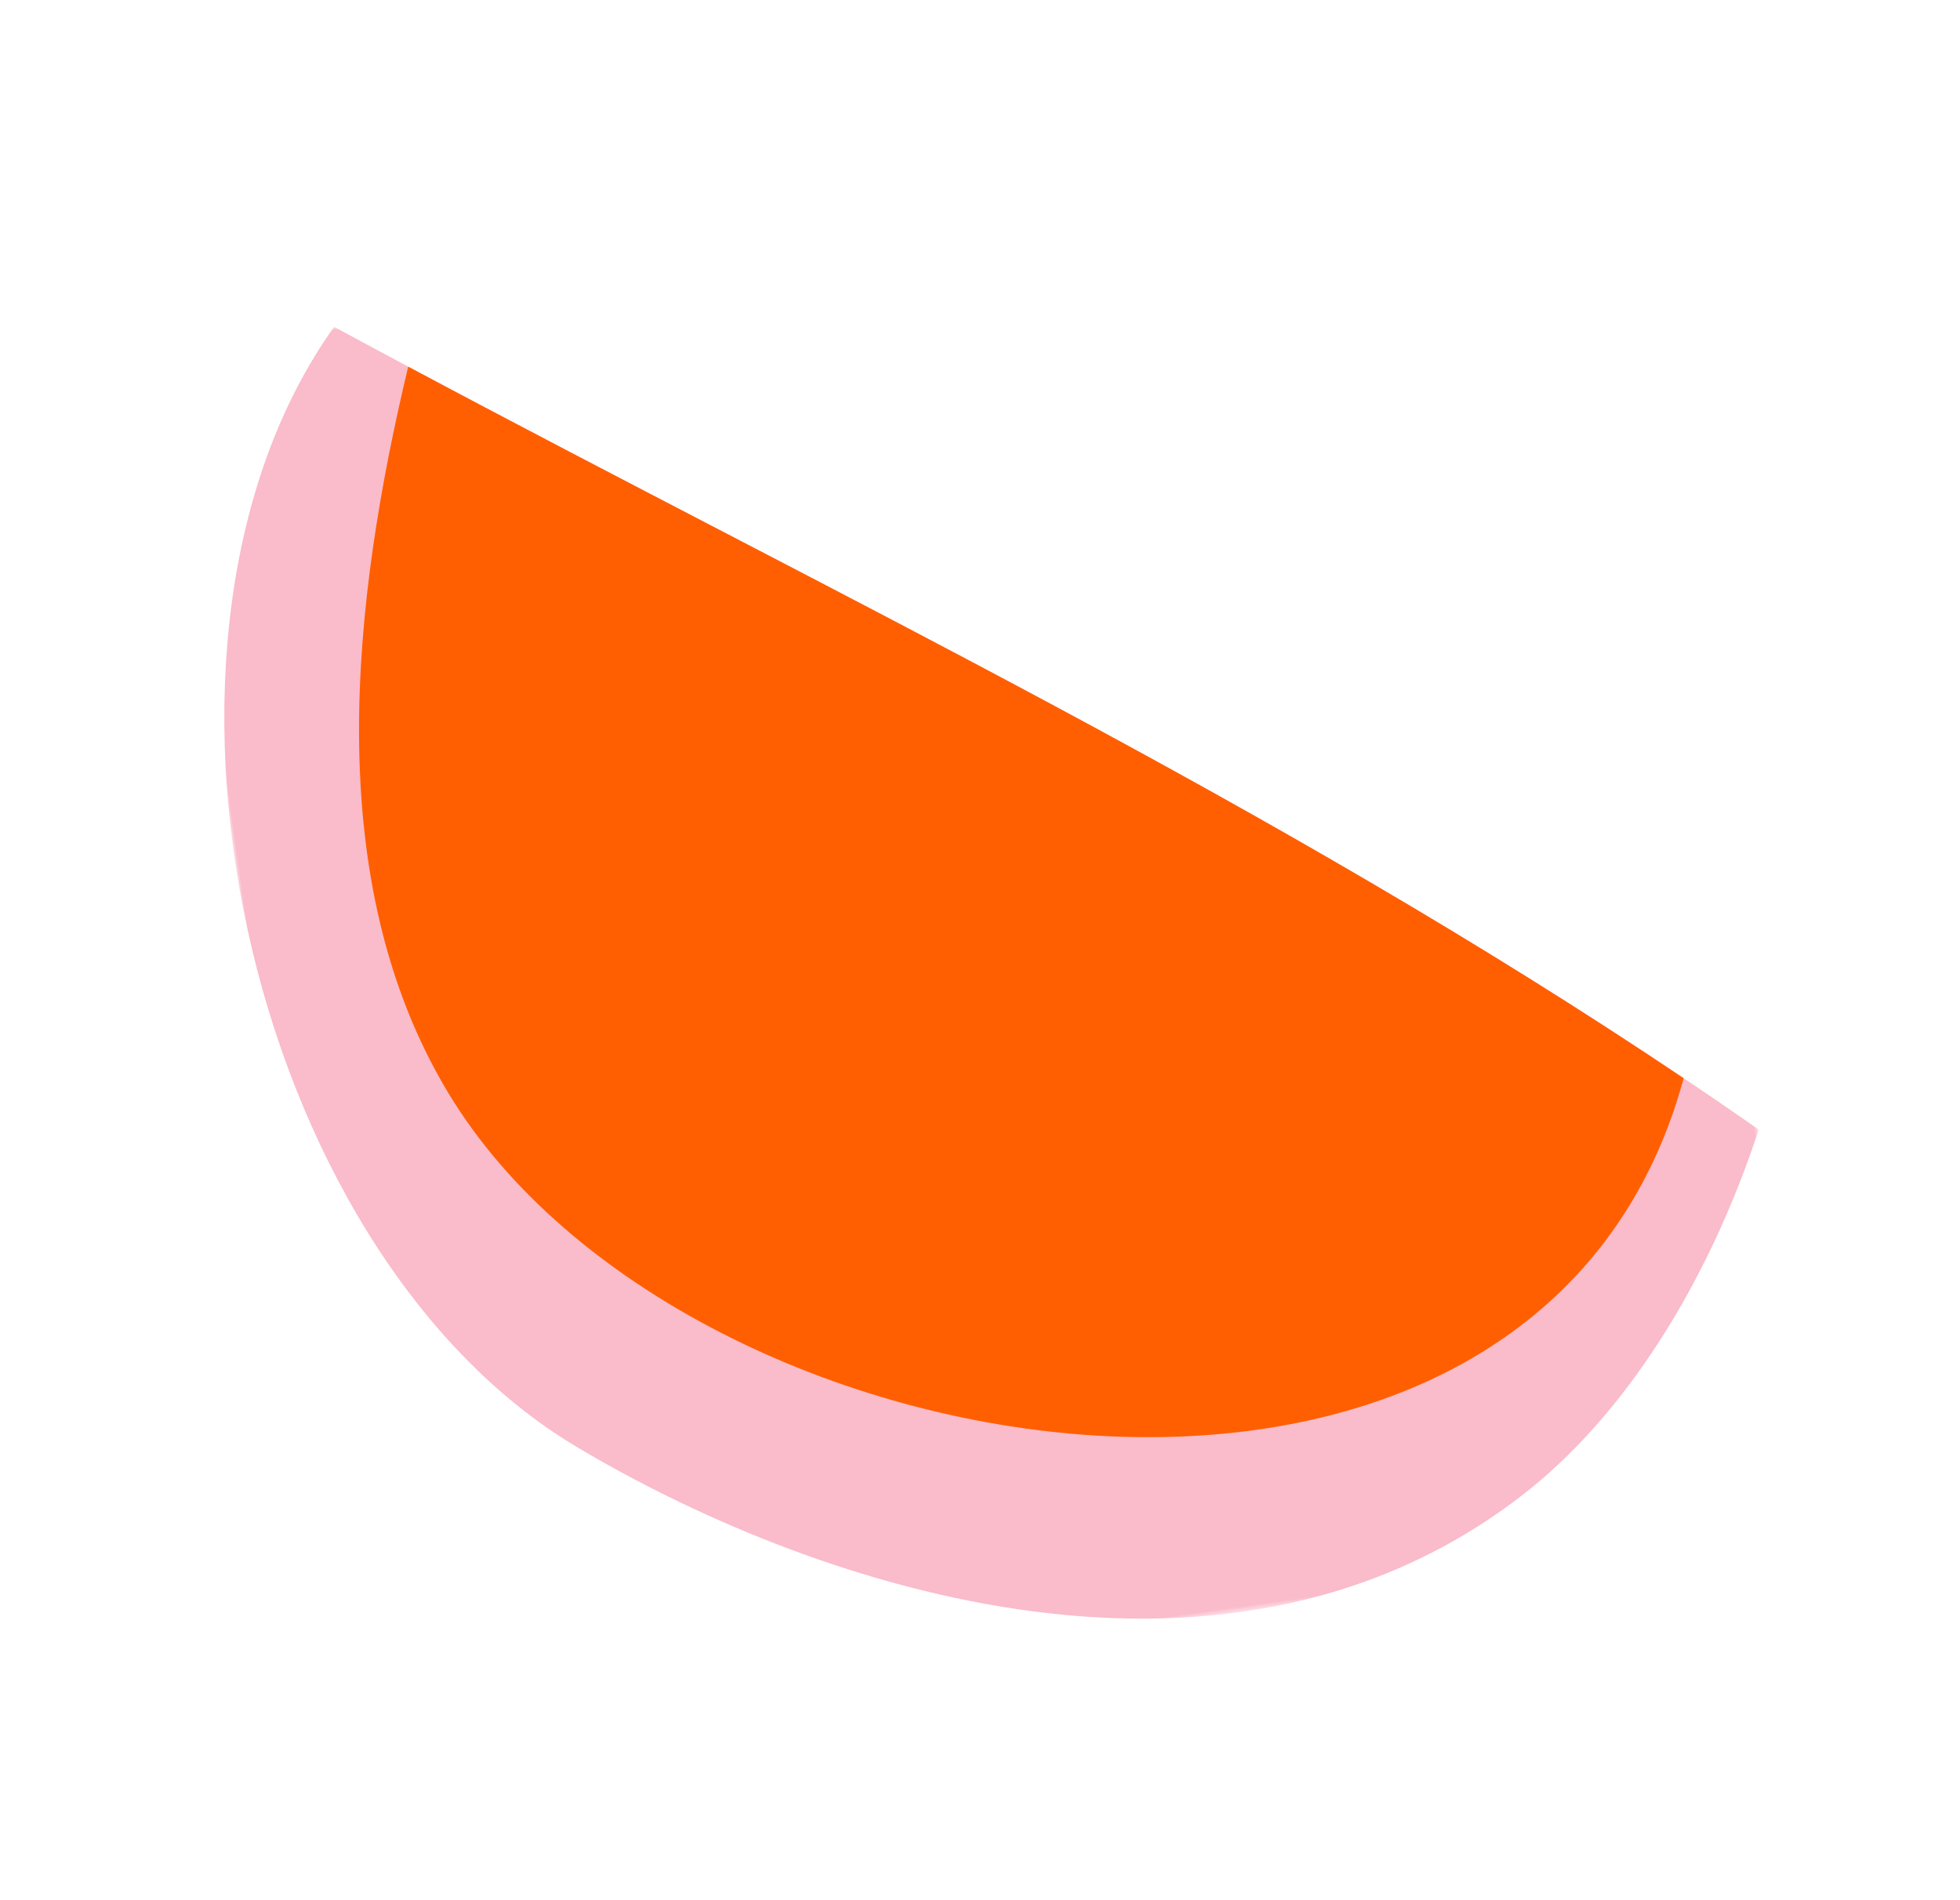
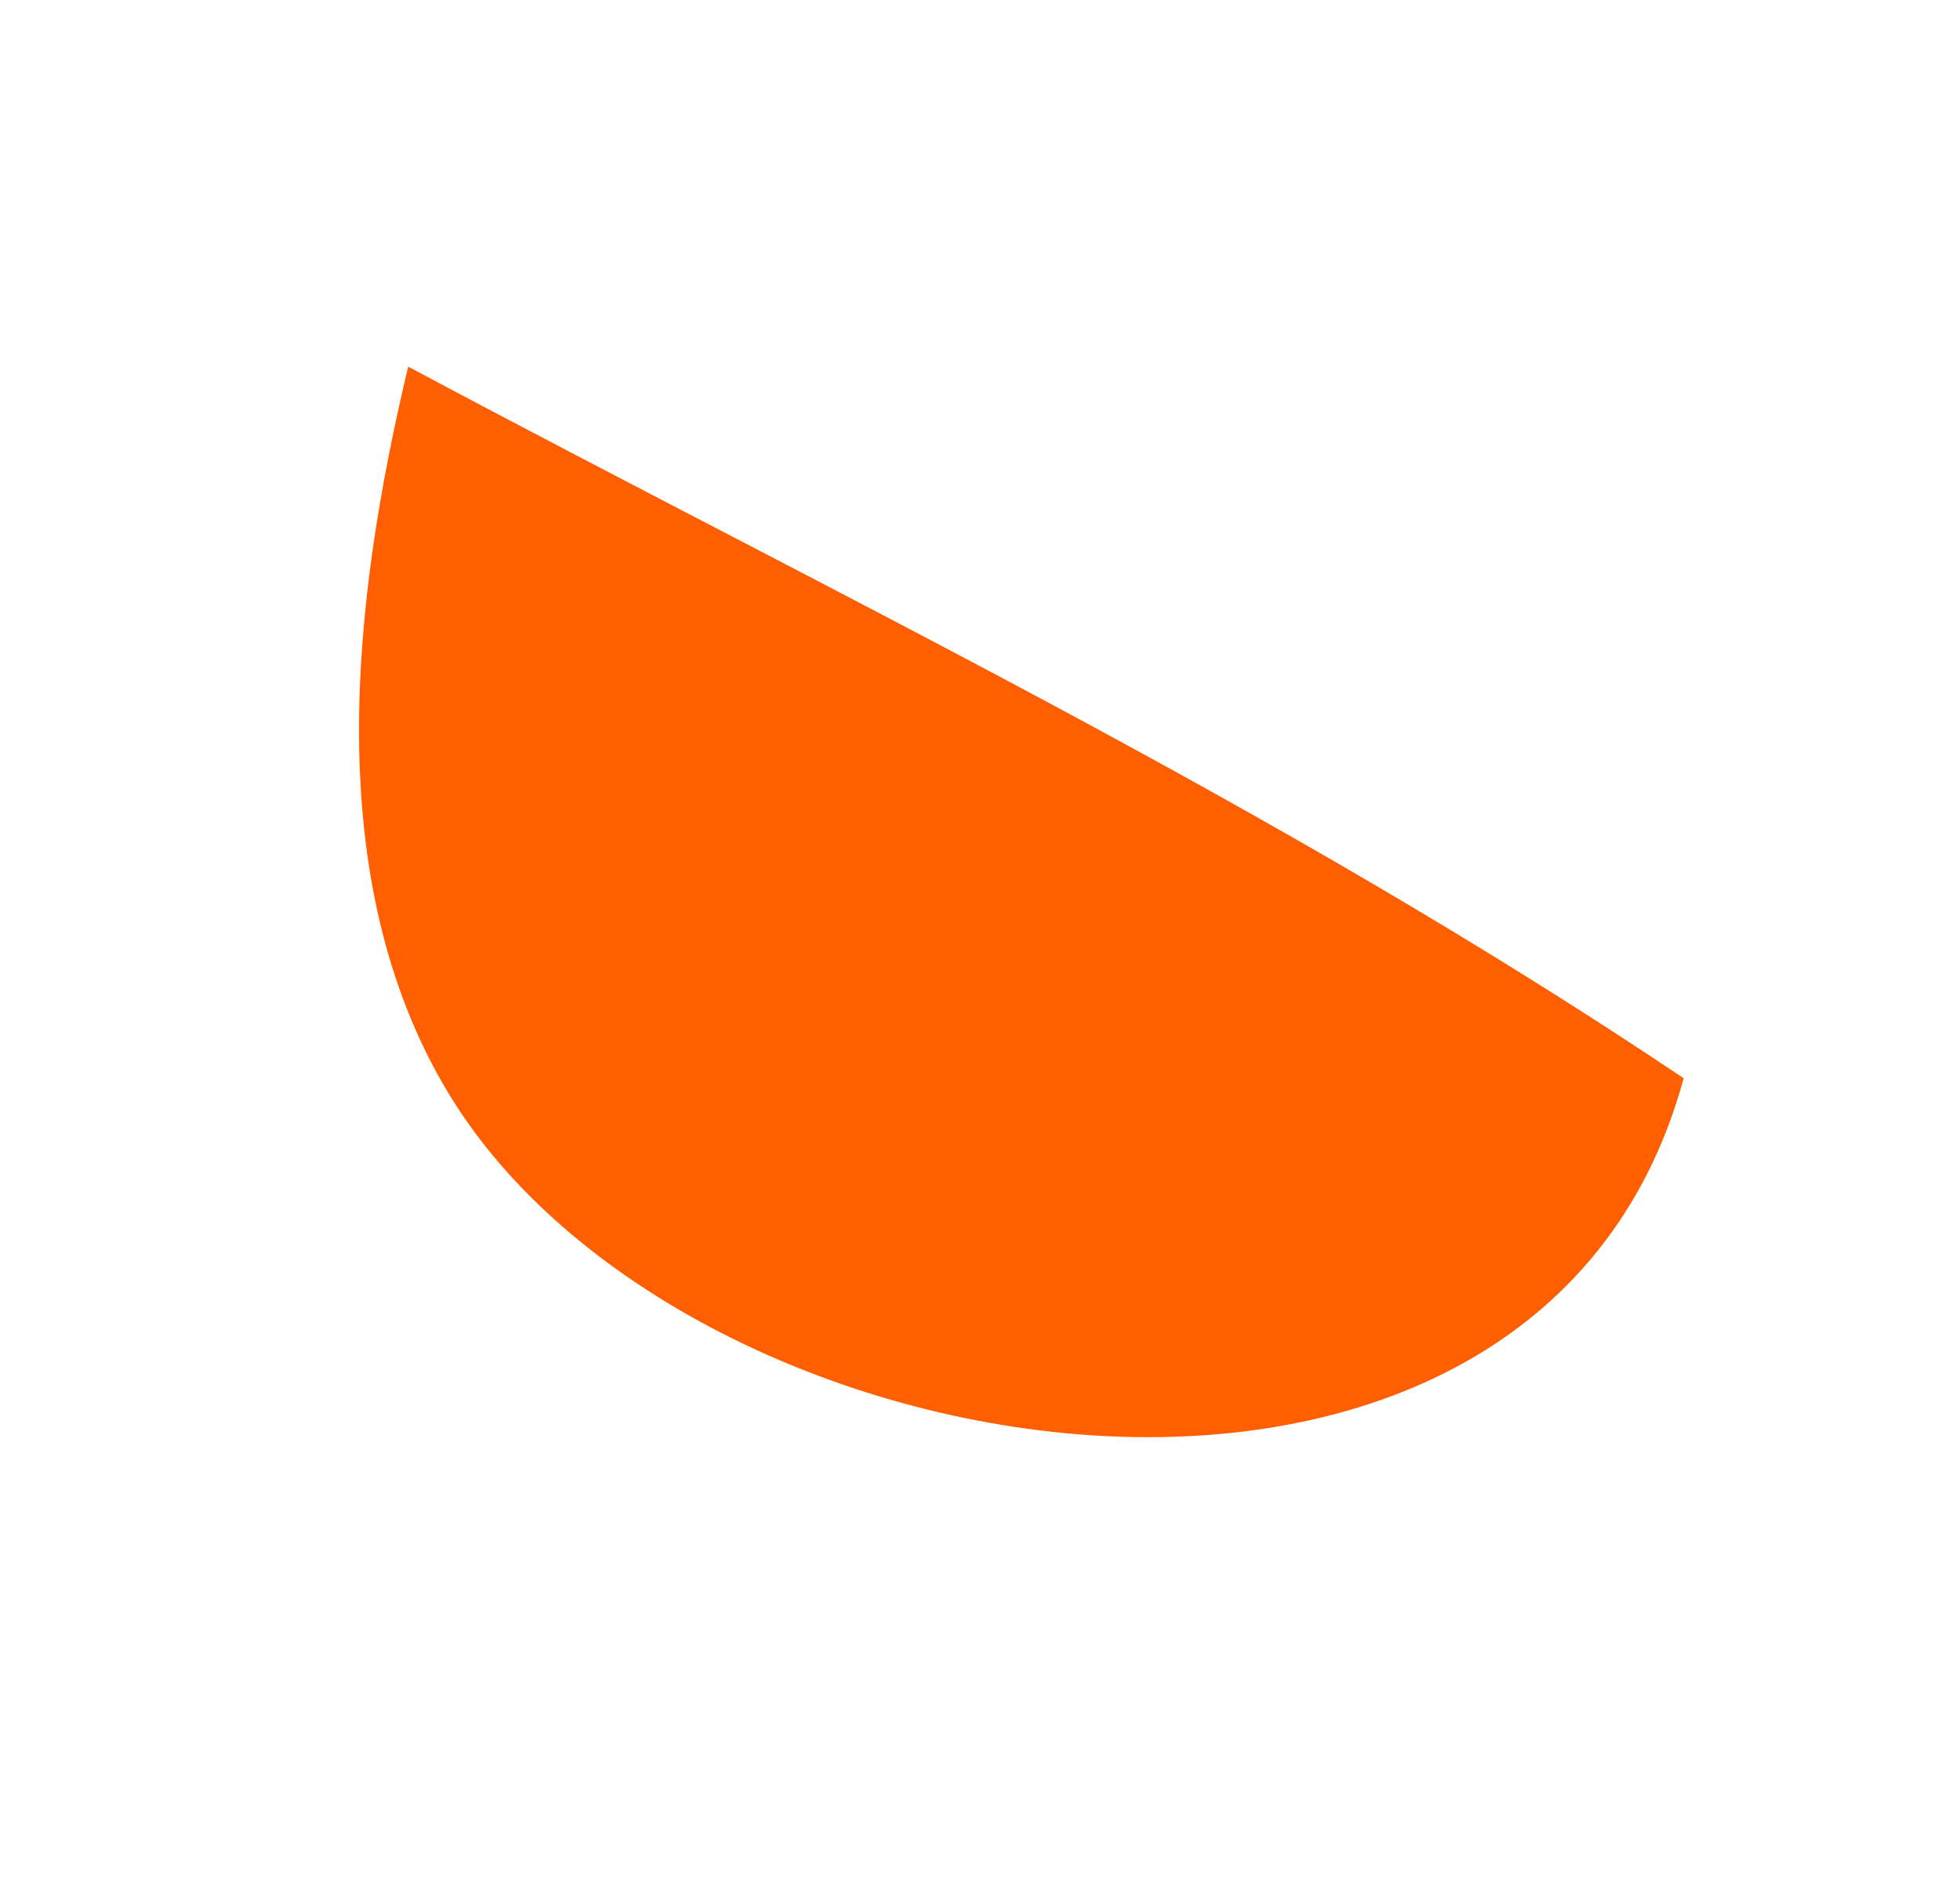
<svg xmlns="http://www.w3.org/2000/svg" xmlns:xlink="http://www.w3.org/1999/xlink" width="292px" height="283px" viewBox="0 0 292 283" version="1.1">
  <title>illustration/other/yellowflower</title>
  <defs>
    <filter x="-12.1%" y="-11.4%" width="131.9%" height="133.6%" filterUnits="objectBoundingBox" id="filter-1">
      <feOffset dx="10" dy="10" in="SourceAlpha" result="shadowOffsetOuter1" />
      <feGaussianBlur stdDeviation="10" in="shadowOffsetOuter1" result="shadowBlurOuter1" />
      <feColorMatrix values="0 0 0 0 0   0 0 0 0 0   0 0 0 0 0  0 0 0 0.126 0" type="matrix" in="shadowBlurOuter1" result="shadowMatrixOuter1" />
      <feMerge>
        <feMergeNode in="shadowMatrixOuter1" />
        <feMergeNode in="SourceGraphic" />
      </feMerge>
    </filter>
    <polygon id="path-2" points="0 0 219.226 0 219.226 208.352 0 208.352" />
  </defs>
  <g id="Final-Full-Site-" stroke="none" stroke-width="1" fill="none" fill-rule="evenodd">
    <g id="Homepage---desktop" transform="translate(-1144, -6591)">
      <g id="illustration/other/yellowflower" filter="url(#filter-1)" transform="translate(1280.083, 6722.658) scale(-1, -1) rotate(-908) translate(-1280.083, -6722.658)translate(1170.47, 6618.482)">
        <g id="Group-6" transform="translate(0, 0)">
          <g id="Group-3">
            <mask id="mask-3" fill="white">
              <use xlink:href="#path-2" />
            </mask>
            <g id="Clip-2" />
-             <path d="M25.696,0 C91.609,48.642 158.859,91.792 219.227,147.941 C208.503,169.733 193.349,187.598 176.439,197.148 C126.598,225.296 68.294,194.413 38.238,170.217 C-6.515,134.19 -13.65,41.367 25.696,0" id="Fill-1" fill="#FABBCB" mask="url(#mask-3)" />
          </g>
          <path d="M26.643,115.33 C12.103,81.179 22.736,40.681 35.798,7.405 C94.83,50.434 154.589,89.838 209.216,138.811 C176.331,215.496 53.45,178.299 26.643,115.33" id="Fill-4" fill="#FF5F00" />
        </g>
      </g>
    </g>
  </g>
</svg>